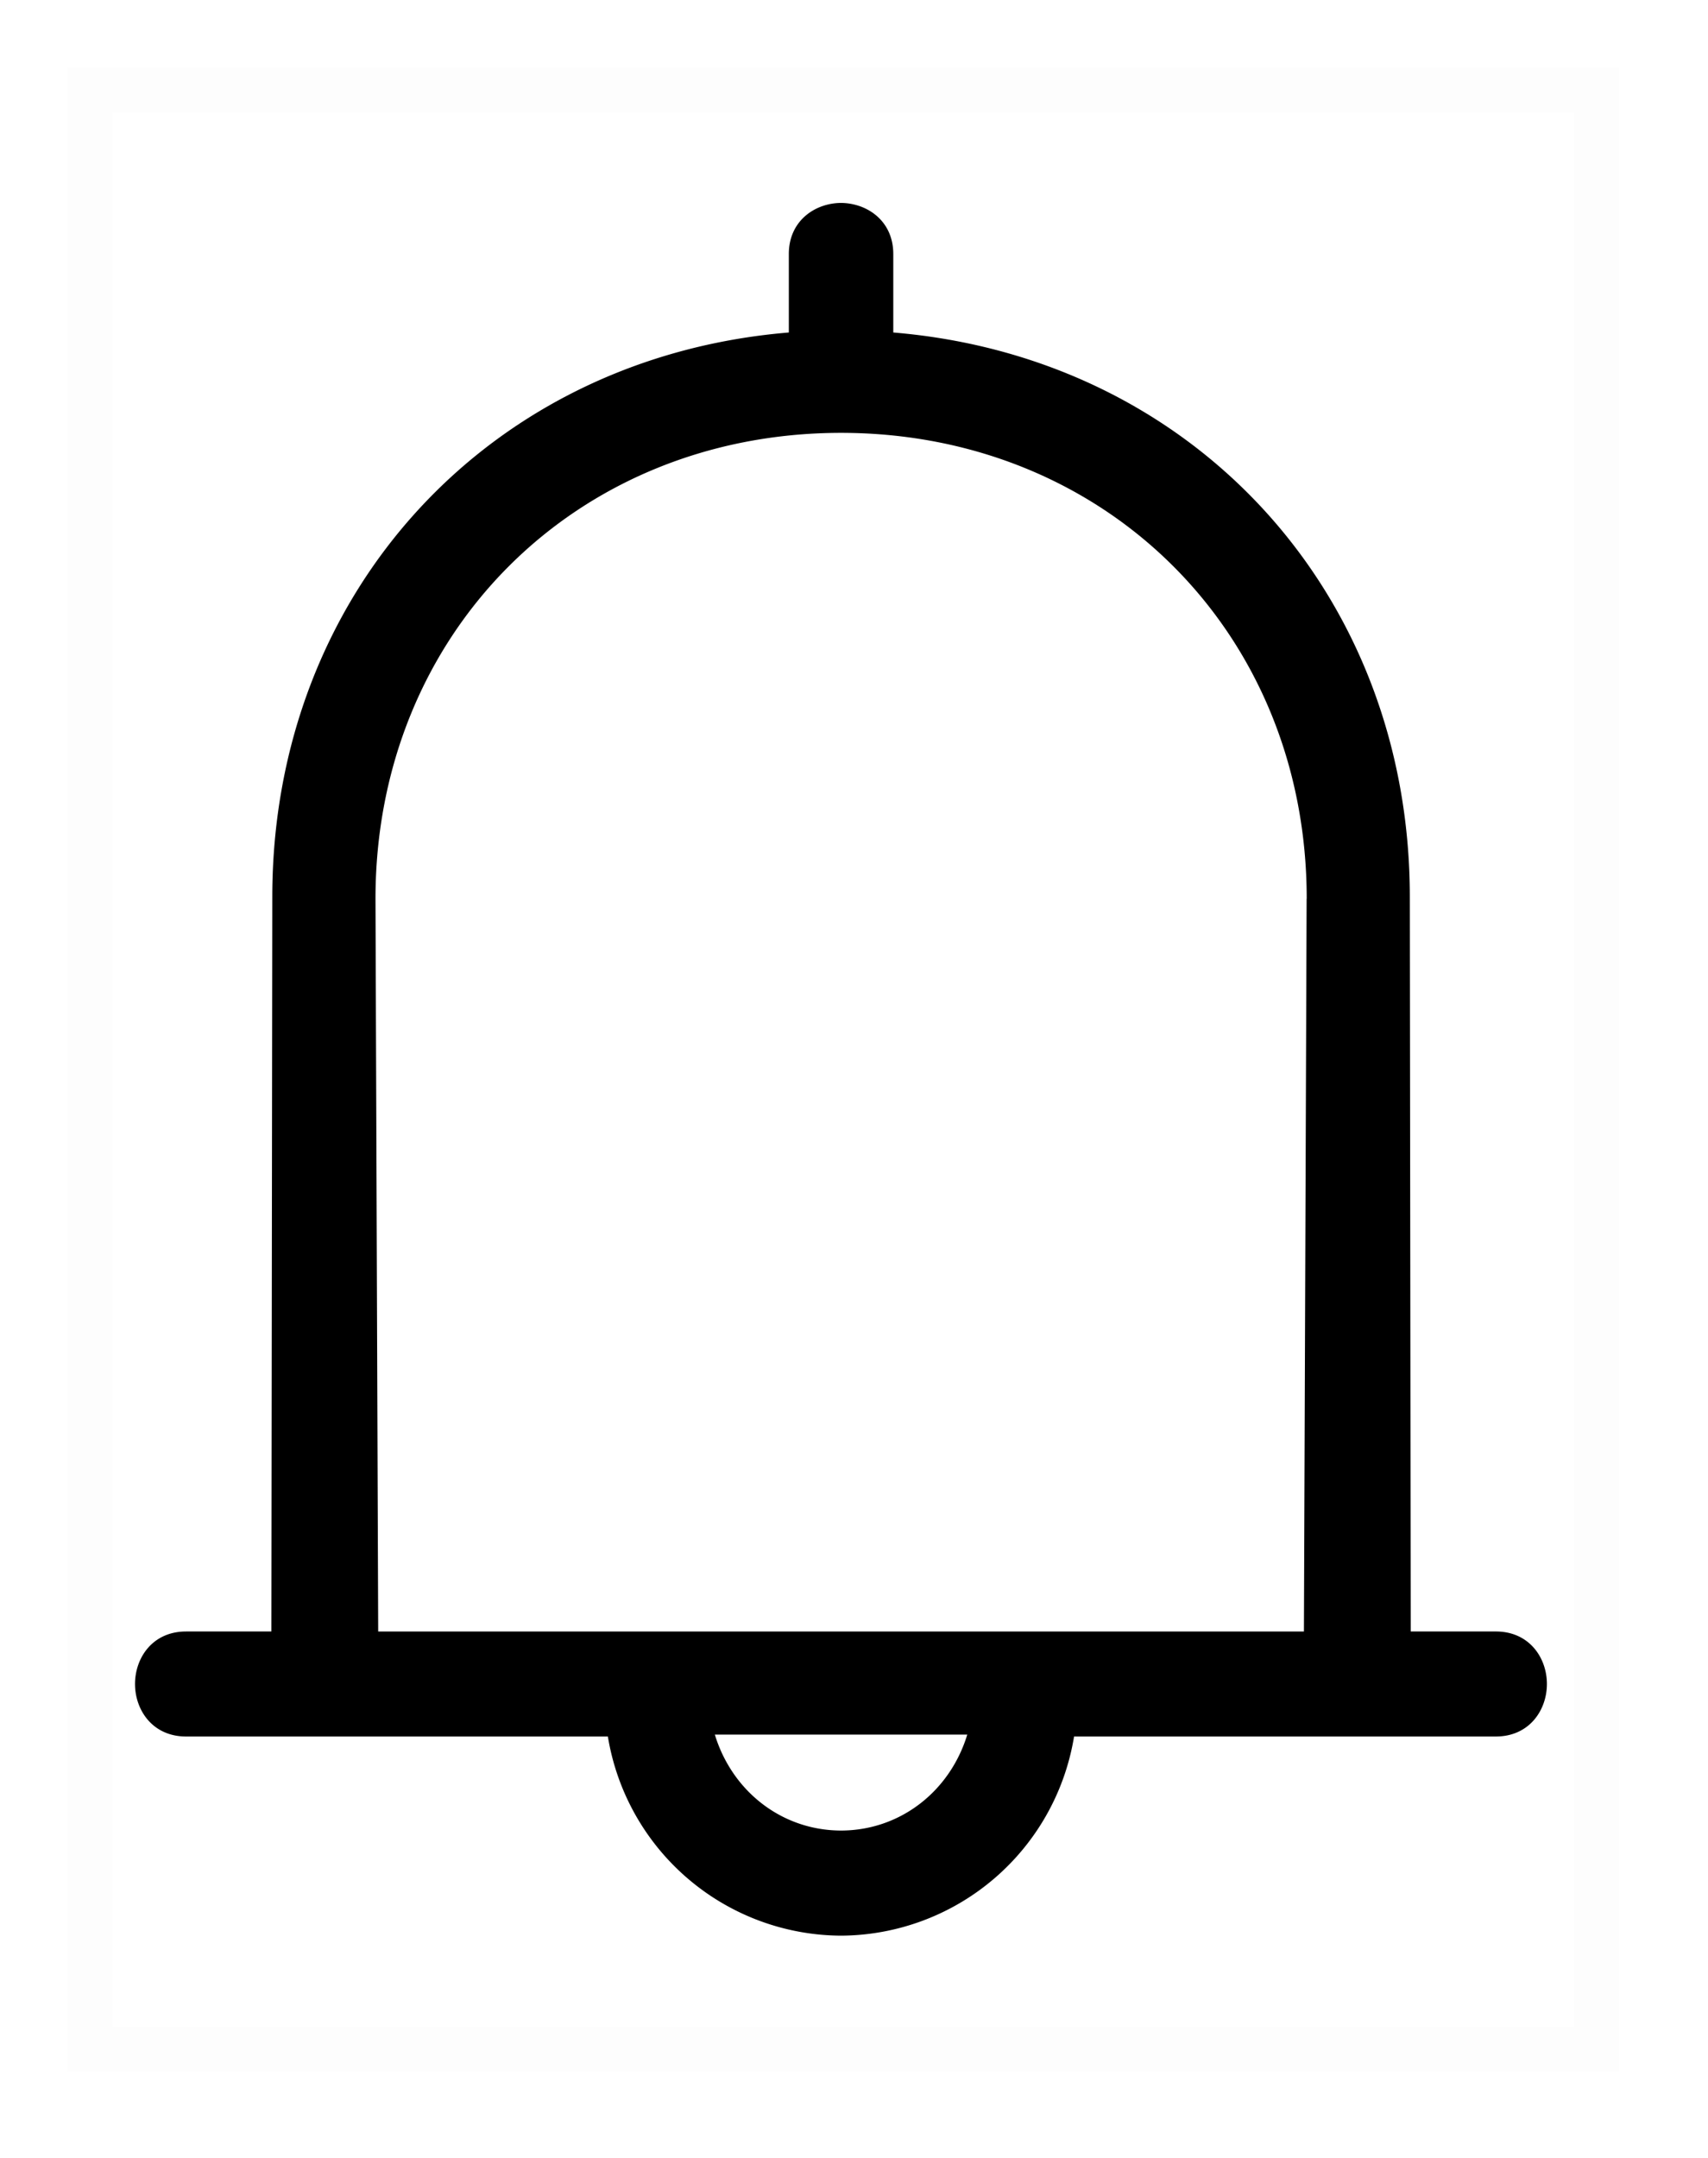
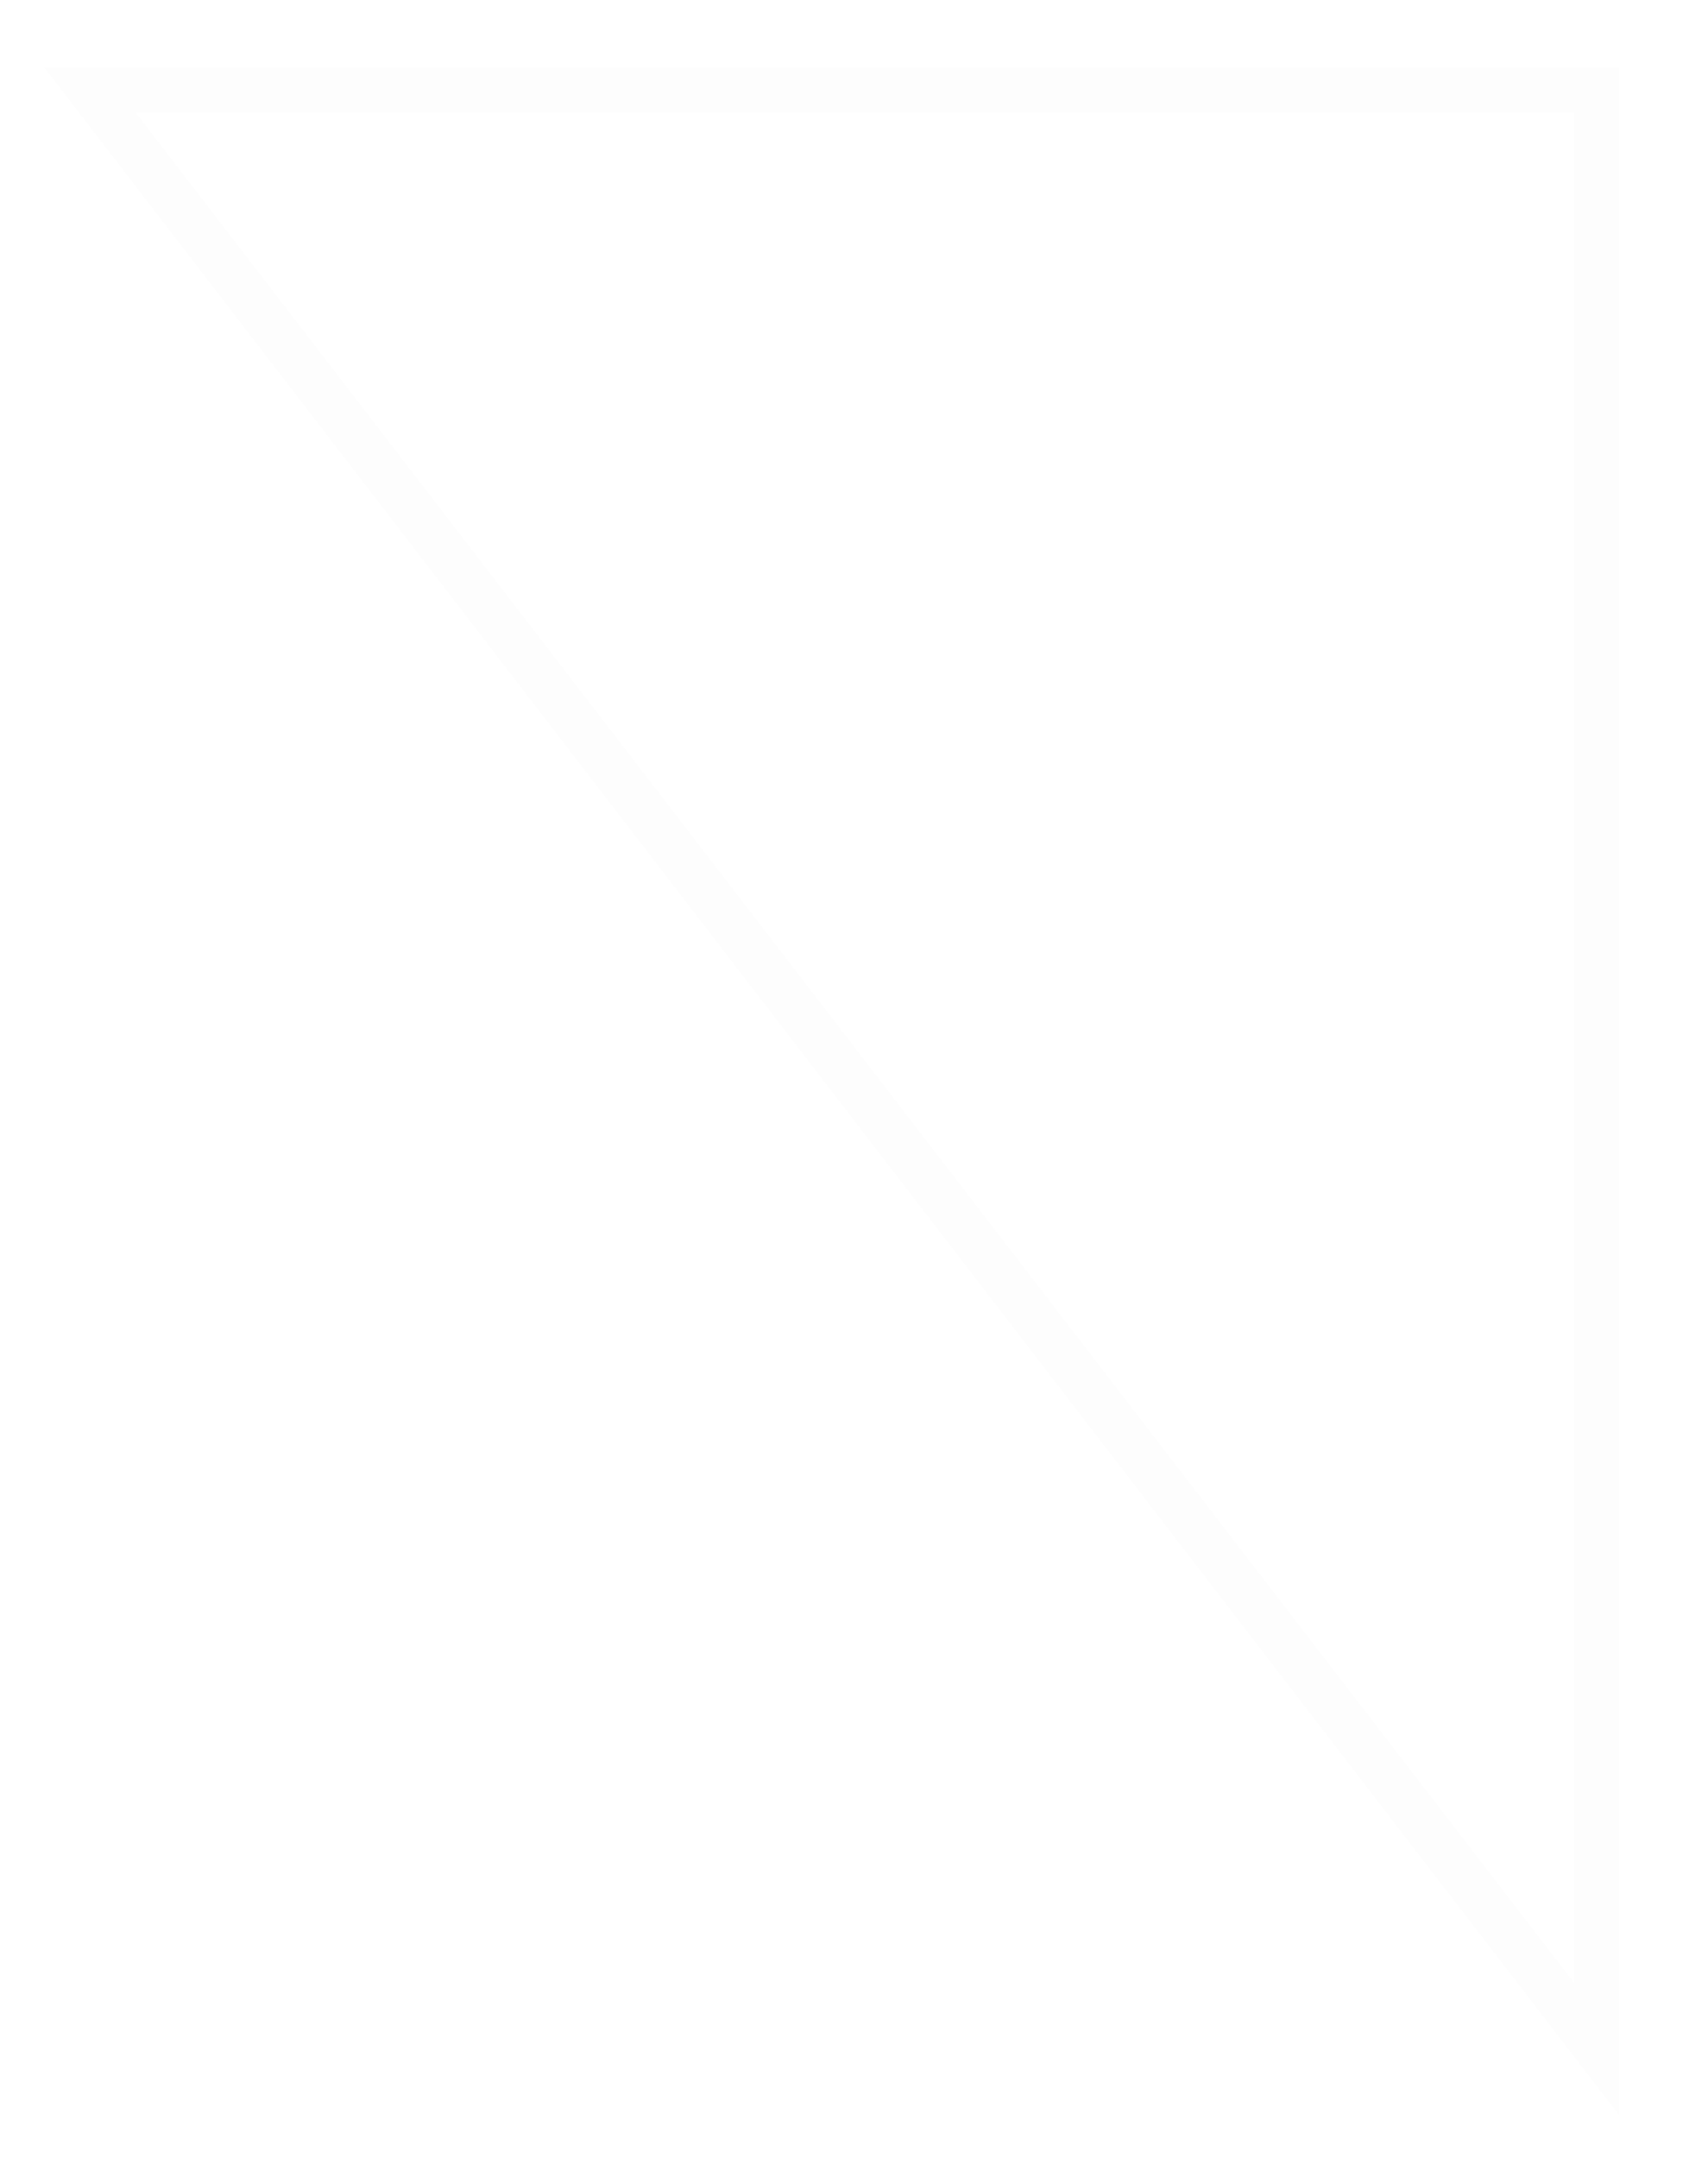
<svg xmlns="http://www.w3.org/2000/svg" class="appWrapper-Header-icon" viewBox="0 0 19 24">
  <g fill="none" fill-rule="evenodd">
-     <path stroke="#000" stroke-width=".5" d="M1 1h16.762v21.79H1z" opacity=".01" />
-     <path class="svg-fill" fill="#000" d="M14.535 9.996l-.03 8.149H4.207l-.03-8.148c0-2.953 2.226-5.181 5.179-5.183 2.952.002 5.18 2.23 5.18 5.182zm-3.775 9.296c-.194.635-.75 1.066-1.404 1.067-.654-.001-1.21-.432-1.404-1.067h2.808zm5.88-1.147h-.947l-.01-8.17c0-3.381-2.409-6-5.746-6.277v-.873c0-.37-.292-.566-.582-.568-.288.002-.58.198-.58.568v.873c-3.337.276-5.746 2.896-5.746 6.277l-.01 8.17H2.07c-.373 0-.568.293-.568.584 0 .29.195.584.568.584h4.692a2.642 2.642 0 0 0 2.593 2.215 2.641 2.641 0 0 0 2.593-2.215h4.692c.373 0 .568-.294.568-.584s-.195-.584-.568-.584z" />
+     <path stroke="#000" stroke-width=".5" d="M1 1h16.762v21.79z" opacity=".01" />
  </g>
</svg>